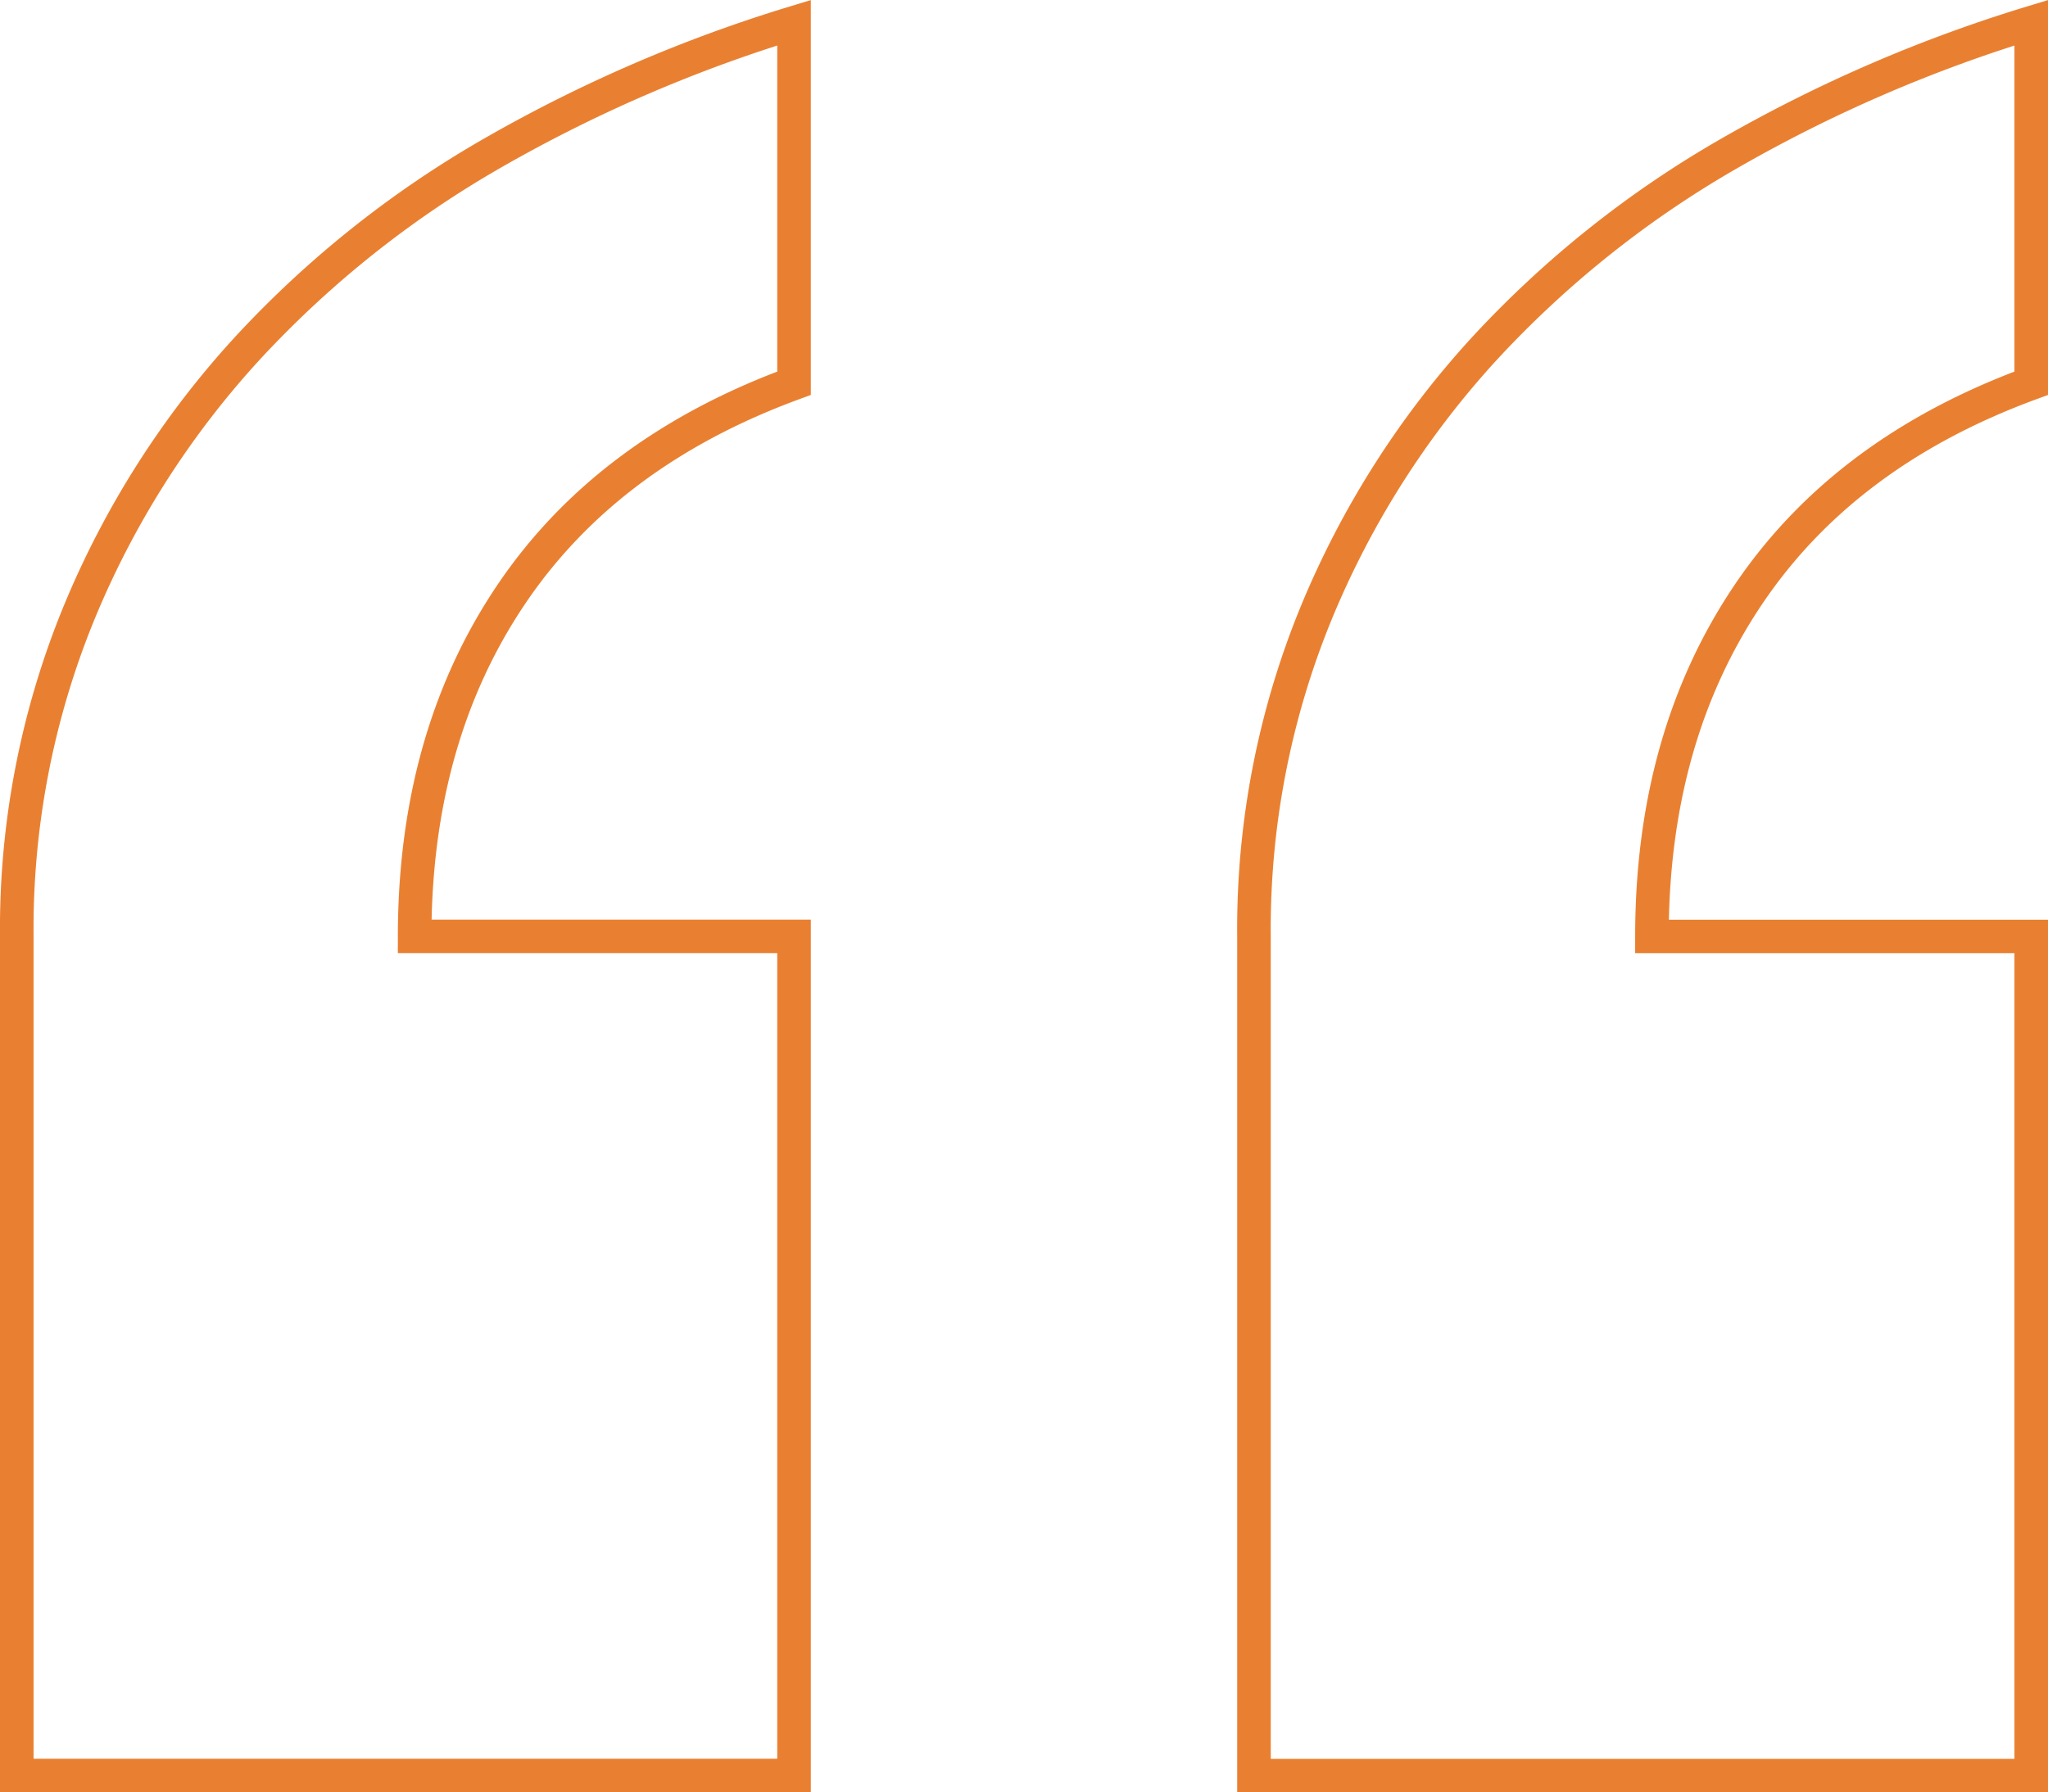
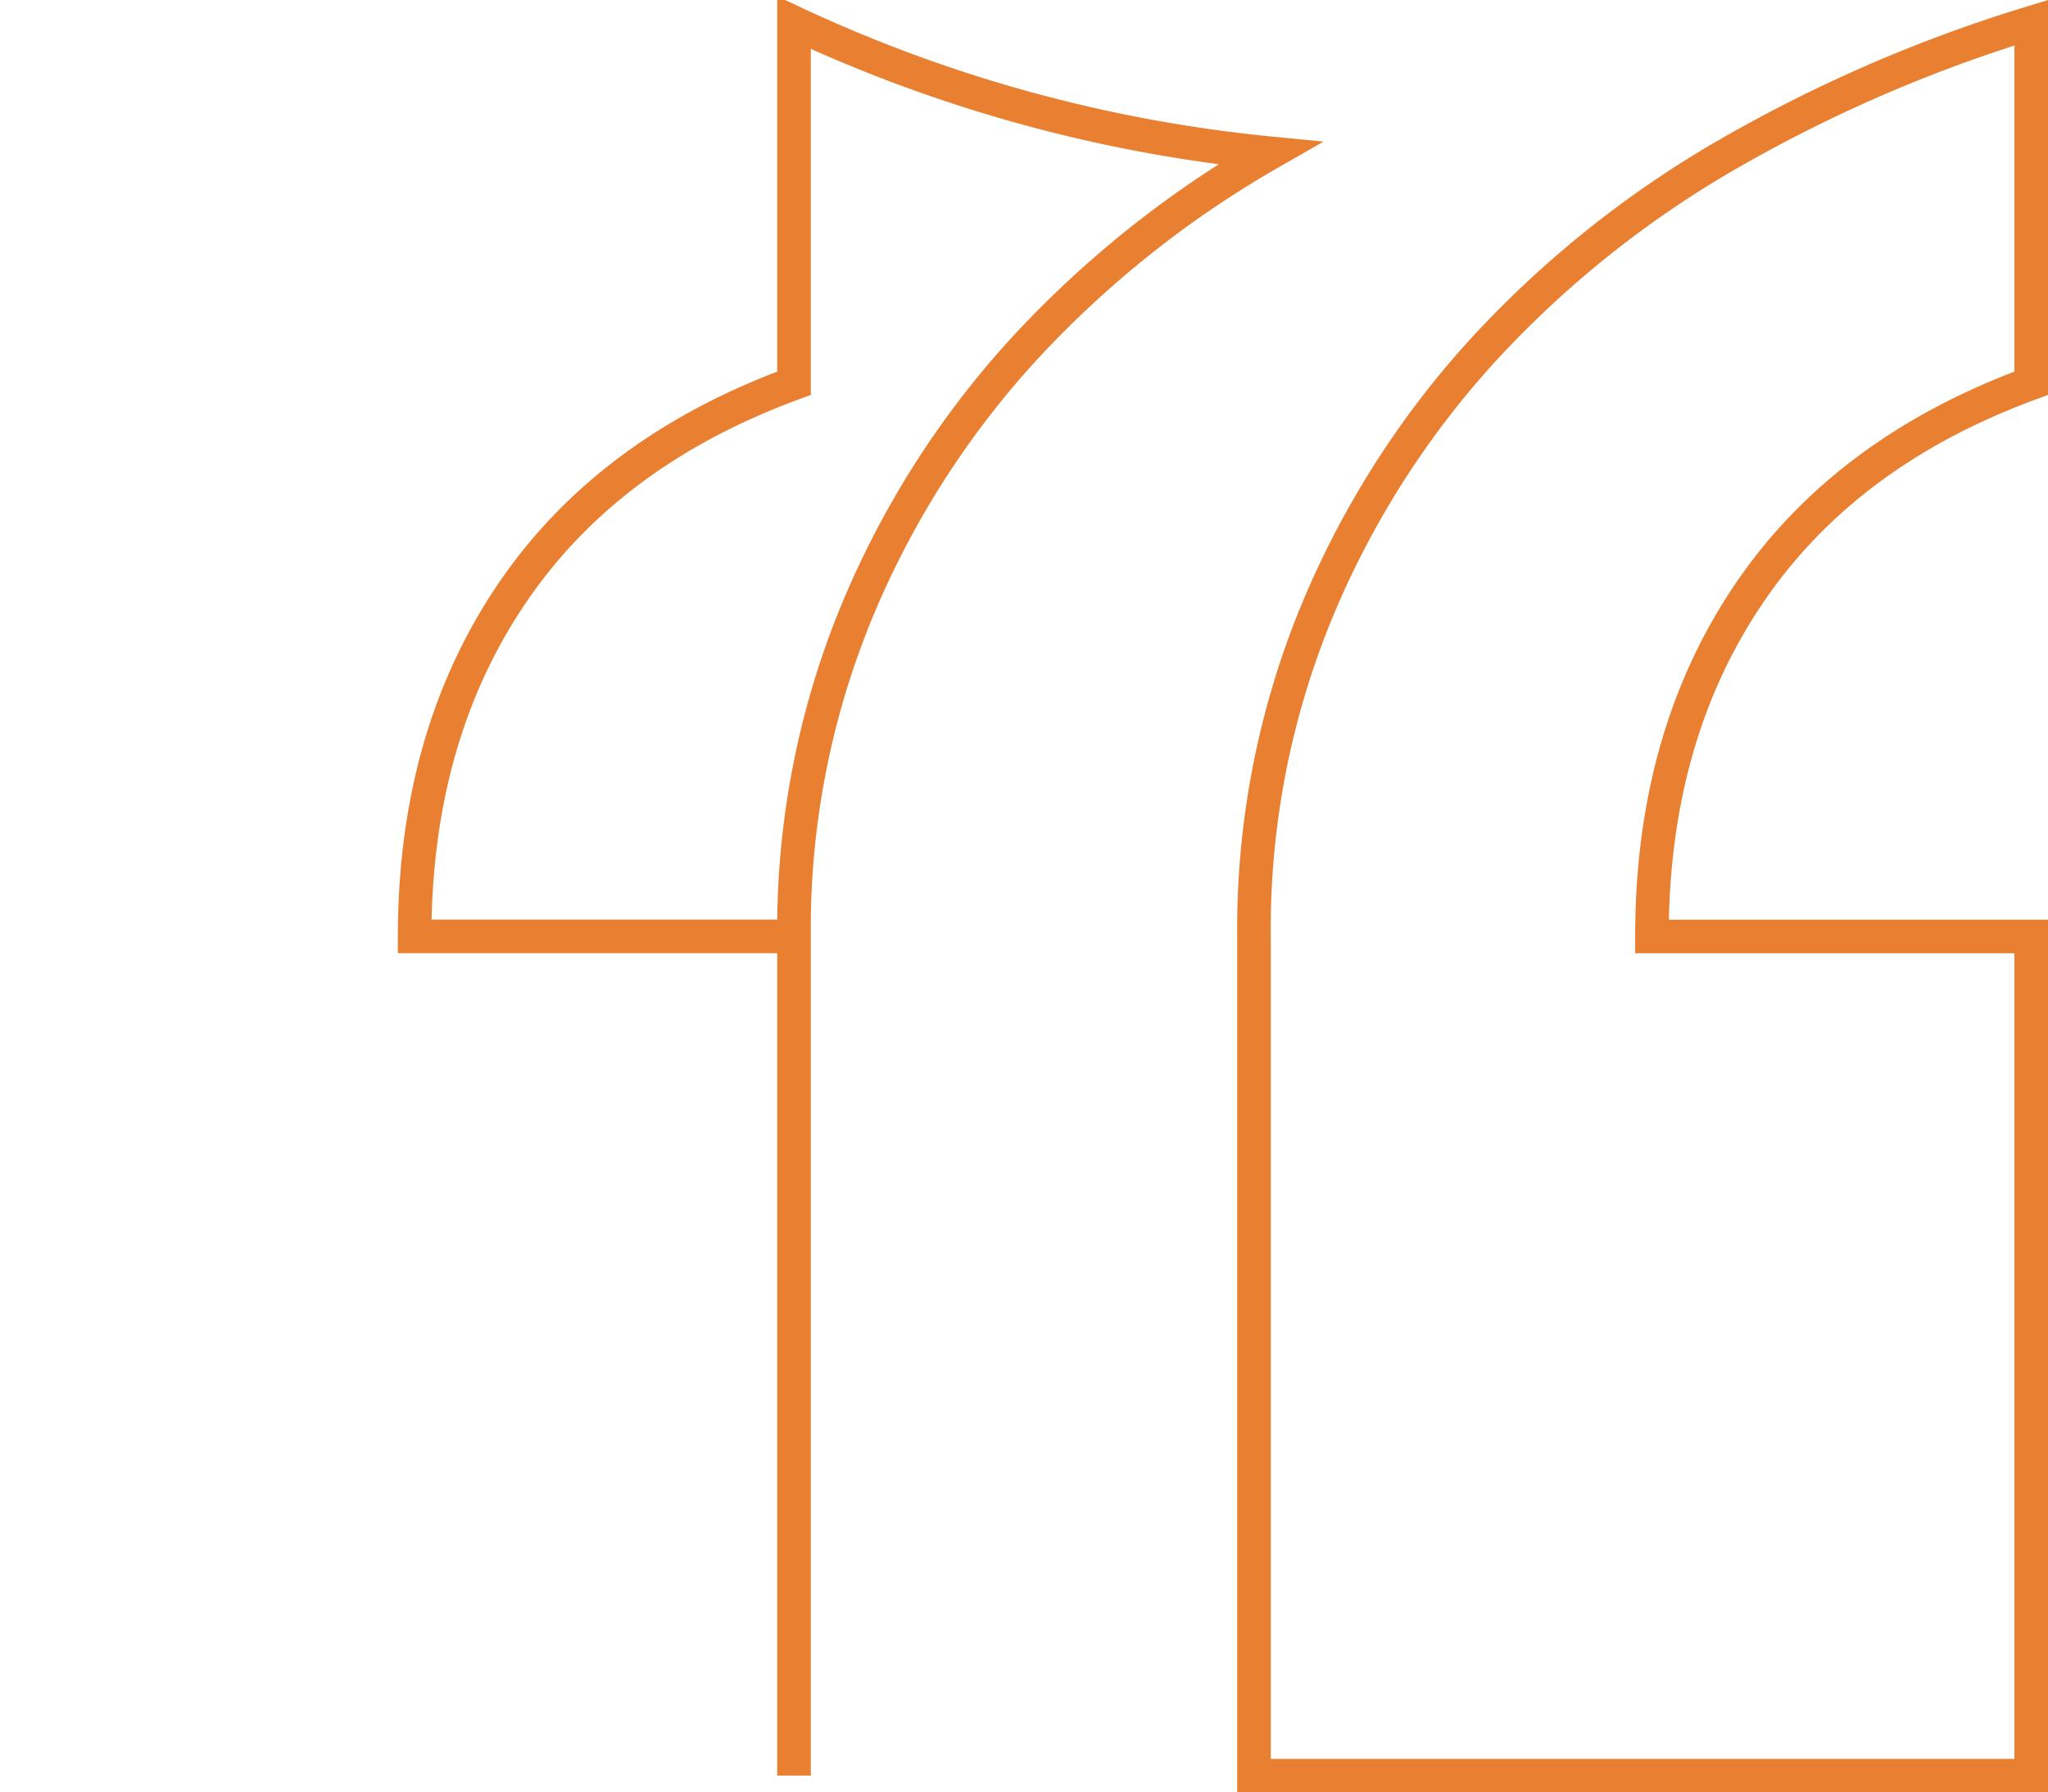
<svg xmlns="http://www.w3.org/2000/svg" width="122" height="106.798" viewBox="0 0 122 106.798">
-   <path id="Pfad_102312" data-name="Pfad 102312" d="M135.6-164.159q-11.111,4.074-16.852,12.593t-5.741,20.37H135.6v50H89.3v-50a49.572,49.572,0,0,1,3.7-19.259,53.409,53.409,0,0,1,10-15.741,61.508,61.508,0,0,1,14.63-11.667A86.78,86.78,0,0,1,135.6-185.64Zm-73.7,0q-11.111,4.074-16.852,12.593T39.3-131.2H61.9v50H15.6v-50a49.572,49.572,0,0,1,3.7-19.259,53.409,53.409,0,0,1,10-15.741,61.508,61.508,0,0,1,14.63-11.667A86.78,86.78,0,0,1,61.9-185.64Z" transform="translate(-14.6 186.994)" fill="none" stroke="#e98031" stroke-width="2" />
+   <path id="Pfad_102312" data-name="Pfad 102312" d="M135.6-164.159q-11.111,4.074-16.852,12.593t-5.741,20.37H135.6v50H89.3v-50a49.572,49.572,0,0,1,3.7-19.259,53.409,53.409,0,0,1,10-15.741,61.508,61.508,0,0,1,14.63-11.667A86.78,86.78,0,0,1,135.6-185.64Zm-73.7,0q-11.111,4.074-16.852,12.593T39.3-131.2H61.9v50v-50a49.572,49.572,0,0,1,3.7-19.259,53.409,53.409,0,0,1,10-15.741,61.508,61.508,0,0,1,14.63-11.667A86.78,86.78,0,0,1,61.9-185.64Z" transform="translate(-14.6 186.994)" fill="none" stroke="#e98031" stroke-width="2" />
</svg>